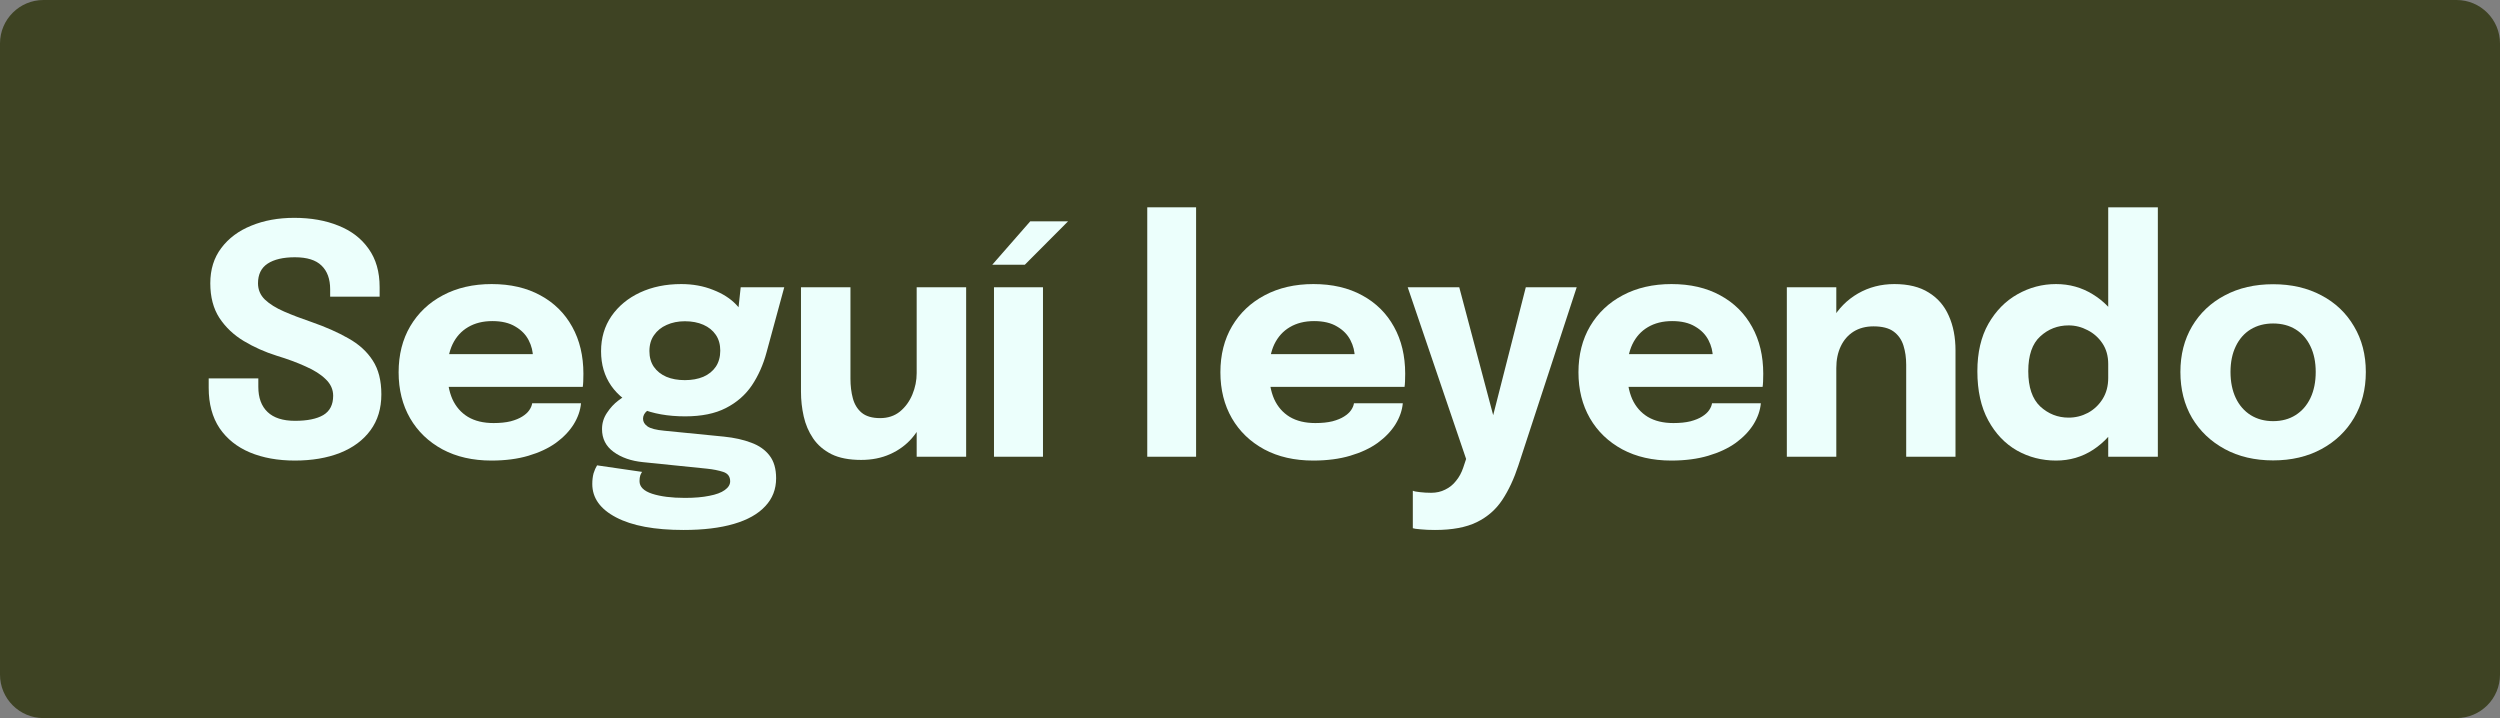
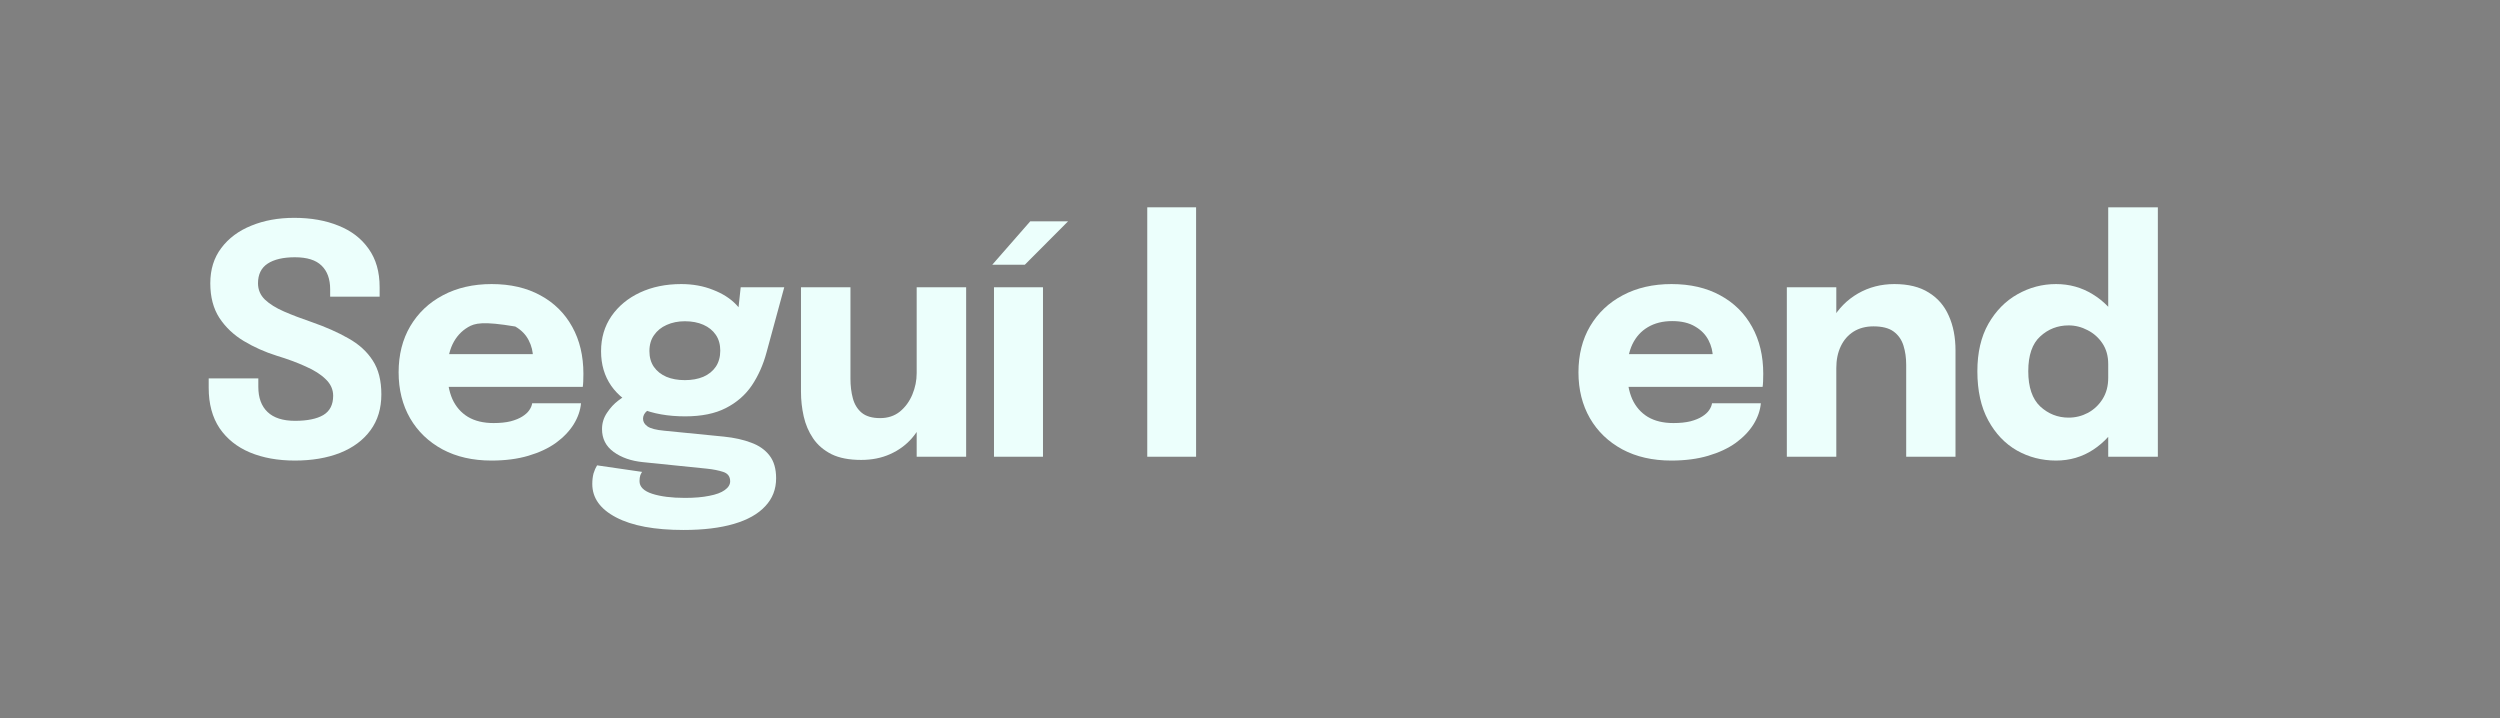
<svg xmlns="http://www.w3.org/2000/svg" width="94" height="27" viewBox="0 0 94 27" fill="none">
  <rect x="0" y="0" width="94" height="27" fill="#808080" stroke="none" />
-   <path d="M0 1.635C0 0.732 0.732 0 1.635 0H92.365C93.268 0 94 0.732 94 1.635V25.365C94 26.268 93.268 27 92.365 27H1.635C0.732 27 0 26.268 0 25.365V1.635Z" fill="#3E4323" />
  <path d="M11.088 17.317C10.447 17.317 9.883 17.215 9.395 17.011C8.911 16.807 8.531 16.503 8.255 16.099C7.983 15.691 7.847 15.185 7.847 14.581C7.847 14.517 7.847 14.459 7.847 14.407C7.847 14.351 7.847 14.291 7.847 14.227H9.713C9.713 14.287 9.713 14.341 9.713 14.389C9.713 14.433 9.713 14.485 9.713 14.545C9.713 14.957 9.829 15.273 10.062 15.493C10.293 15.713 10.637 15.823 11.094 15.823C11.553 15.823 11.908 15.751 12.155 15.607C12.403 15.459 12.527 15.217 12.527 14.881C12.527 14.645 12.434 14.437 12.245 14.257C12.062 14.077 11.809 13.917 11.489 13.777C11.174 13.633 10.812 13.499 10.403 13.375C9.959 13.235 9.547 13.051 9.167 12.823C8.787 12.595 8.481 12.305 8.249 11.953C8.021 11.601 7.907 11.167 7.907 10.651C7.907 10.131 8.045 9.689 8.321 9.325C8.597 8.957 8.973 8.677 9.449 8.485C9.925 8.289 10.463 8.191 11.063 8.191C11.691 8.191 12.245 8.289 12.726 8.485C13.21 8.677 13.588 8.967 13.86 9.355C14.136 9.739 14.274 10.219 14.274 10.795C14.274 10.859 14.274 10.919 14.274 10.975C14.274 11.027 14.274 11.087 14.274 11.155H12.414C12.414 11.111 12.414 11.065 12.414 11.017C12.414 10.969 12.414 10.923 12.414 10.879C12.414 10.491 12.306 10.193 12.089 9.985C11.877 9.777 11.543 9.673 11.088 9.673C10.648 9.673 10.306 9.753 10.062 9.913C9.821 10.073 9.701 10.319 9.701 10.651C9.701 10.891 9.787 11.095 9.959 11.263C10.136 11.431 10.376 11.581 10.68 11.713C10.983 11.845 11.329 11.977 11.717 12.109C12.245 12.293 12.706 12.497 13.098 12.721C13.493 12.941 13.8 13.219 14.015 13.555C14.232 13.887 14.339 14.311 14.339 14.827C14.339 15.355 14.204 15.805 13.931 16.177C13.659 16.549 13.277 16.833 12.786 17.029C12.297 17.221 11.732 17.317 11.088 17.317Z" fill="#ECFFFC" />
-   <path d="M15.996 14.545V13.315H20.22L20.04 13.627C20.04 13.595 20.04 13.565 20.04 13.537C20.04 13.505 20.04 13.475 20.04 13.447C20.04 13.219 19.986 13.001 19.878 12.793C19.77 12.581 19.602 12.409 19.374 12.277C19.15 12.141 18.862 12.073 18.51 12.073C18.158 12.073 17.854 12.149 17.598 12.301C17.346 12.449 17.152 12.663 17.016 12.943C16.884 13.223 16.818 13.561 16.818 13.957C16.818 14.365 16.882 14.715 17.01 15.007C17.142 15.295 17.336 15.517 17.592 15.673C17.852 15.829 18.174 15.907 18.558 15.907C18.806 15.907 19.02 15.885 19.2 15.841C19.38 15.793 19.526 15.733 19.638 15.661C19.754 15.589 19.842 15.509 19.902 15.421C19.962 15.333 19.998 15.247 20.01 15.163H21.846C21.822 15.431 21.73 15.695 21.57 15.955C21.41 16.211 21.188 16.443 20.904 16.651C20.62 16.855 20.274 17.017 19.866 17.137C19.462 17.257 19 17.317 18.48 17.317C17.776 17.317 17.162 17.177 16.638 16.897C16.114 16.613 15.708 16.223 15.42 15.727C15.132 15.227 14.988 14.651 14.988 13.999C14.988 13.339 15.134 12.761 15.426 12.265C15.722 11.765 16.132 11.377 16.656 11.101C17.184 10.821 17.794 10.681 18.486 10.681C19.194 10.681 19.806 10.823 20.322 11.107C20.838 11.387 21.236 11.781 21.516 12.289C21.796 12.793 21.936 13.381 21.936 14.053C21.936 14.153 21.934 14.249 21.93 14.341C21.926 14.433 21.92 14.501 21.912 14.545H15.996Z" fill="#ECFFFC" />
+   <path d="M15.996 14.545V13.315H20.22L20.04 13.627C20.04 13.595 20.04 13.565 20.04 13.537C20.04 13.505 20.04 13.475 20.04 13.447C20.04 13.219 19.986 13.001 19.878 12.793C19.77 12.581 19.602 12.409 19.374 12.277C18.158 12.073 17.854 12.149 17.598 12.301C17.346 12.449 17.152 12.663 17.016 12.943C16.884 13.223 16.818 13.561 16.818 13.957C16.818 14.365 16.882 14.715 17.01 15.007C17.142 15.295 17.336 15.517 17.592 15.673C17.852 15.829 18.174 15.907 18.558 15.907C18.806 15.907 19.02 15.885 19.2 15.841C19.38 15.793 19.526 15.733 19.638 15.661C19.754 15.589 19.842 15.509 19.902 15.421C19.962 15.333 19.998 15.247 20.01 15.163H21.846C21.822 15.431 21.73 15.695 21.57 15.955C21.41 16.211 21.188 16.443 20.904 16.651C20.62 16.855 20.274 17.017 19.866 17.137C19.462 17.257 19 17.317 18.48 17.317C17.776 17.317 17.162 17.177 16.638 16.897C16.114 16.613 15.708 16.223 15.42 15.727C15.132 15.227 14.988 14.651 14.988 13.999C14.988 13.339 15.134 12.761 15.426 12.265C15.722 11.765 16.132 11.377 16.656 11.101C17.184 10.821 17.794 10.681 18.486 10.681C19.194 10.681 19.806 10.823 20.322 11.107C20.838 11.387 21.236 11.781 21.516 12.289C21.796 12.793 21.936 13.381 21.936 14.053C21.936 14.153 21.934 14.249 21.93 14.341C21.926 14.433 21.92 14.501 21.912 14.545H15.996Z" fill="#ECFFFC" />
  <path d="M27.22 16.417C27.612 16.457 27.954 16.533 28.246 16.645C28.542 16.753 28.772 16.915 28.936 17.131C29.1 17.343 29.182 17.627 29.182 17.983C29.182 18.395 29.046 18.745 28.774 19.033C28.506 19.325 28.112 19.547 27.592 19.699C27.072 19.851 26.442 19.927 25.702 19.927C24.61 19.927 23.764 19.769 23.164 19.453C22.568 19.141 22.27 18.723 22.27 18.199C22.27 18.051 22.286 17.917 22.318 17.797C22.354 17.681 22.398 17.581 22.45 17.497L24.142 17.743C24.122 17.771 24.1 17.813 24.076 17.869C24.056 17.929 24.046 18.003 24.046 18.091C24.046 18.303 24.204 18.461 24.52 18.565C24.84 18.669 25.252 18.721 25.756 18.721C26.112 18.721 26.416 18.695 26.668 18.643C26.924 18.595 27.118 18.523 27.25 18.427C27.386 18.331 27.454 18.221 27.454 18.097C27.454 17.917 27.366 17.799 27.19 17.743C27.018 17.687 26.818 17.647 26.59 17.623L24.178 17.377C23.734 17.333 23.366 17.205 23.074 16.993C22.782 16.781 22.636 16.495 22.636 16.135C22.636 15.911 22.698 15.707 22.822 15.523C22.946 15.335 23.088 15.181 23.248 15.061C23.408 14.937 23.542 14.859 23.65 14.827L24.598 15.307C24.522 15.319 24.432 15.367 24.328 15.451C24.228 15.535 24.178 15.633 24.178 15.745C24.178 15.857 24.234 15.953 24.346 16.033C24.462 16.113 24.672 16.167 24.976 16.195L27.22 16.417ZM27.85 10.801H29.488L28.822 13.249C28.698 13.713 28.514 14.127 28.27 14.491C28.026 14.851 27.7 15.135 27.292 15.343C26.888 15.551 26.378 15.655 25.762 15.655C25.114 15.655 24.552 15.555 24.076 15.355C23.604 15.155 23.24 14.873 22.984 14.509C22.728 14.141 22.6 13.707 22.6 13.207C22.6 12.707 22.73 12.267 22.99 11.887C23.254 11.507 23.612 11.211 24.064 10.999C24.52 10.787 25.036 10.681 25.612 10.681C26.048 10.681 26.446 10.753 26.806 10.897C27.17 11.037 27.462 11.223 27.682 11.455C27.906 11.687 28.022 11.943 28.03 12.223L27.688 12.313L27.85 10.801ZM25.75 14.293C26.014 14.293 26.246 14.251 26.446 14.167C26.646 14.079 26.802 13.953 26.914 13.789C27.026 13.621 27.082 13.419 27.082 13.183C27.082 12.951 27.026 12.753 26.914 12.589C26.802 12.425 26.646 12.299 26.446 12.211C26.246 12.123 26.014 12.079 25.75 12.079C25.498 12.079 25.27 12.125 25.066 12.217C24.866 12.305 24.708 12.433 24.592 12.601C24.476 12.765 24.418 12.965 24.418 13.201C24.418 13.433 24.474 13.631 24.586 13.795C24.698 13.955 24.854 14.079 25.054 14.167C25.254 14.251 25.486 14.293 25.75 14.293Z" fill="#ECFFFC" />
  <path d="M32.379 17.293C31.927 17.293 31.555 17.221 31.263 17.077C30.971 16.929 30.741 16.731 30.573 16.483C30.405 16.235 30.287 15.959 30.219 15.655C30.151 15.351 30.117 15.043 30.117 14.731C30.117 14.587 30.117 14.435 30.117 14.275C30.117 14.115 30.117 13.951 30.117 13.783V10.801H31.977V13.489C31.977 13.625 31.977 13.757 31.977 13.885C31.977 14.013 31.977 14.131 31.977 14.239C31.977 14.507 32.007 14.753 32.067 14.977C32.127 15.201 32.237 15.381 32.397 15.517C32.561 15.653 32.793 15.721 33.093 15.721C33.385 15.721 33.633 15.639 33.837 15.475C34.041 15.307 34.197 15.093 34.305 14.833C34.413 14.573 34.467 14.305 34.467 14.029L34.989 14.455C34.989 14.855 34.927 15.227 34.803 15.571C34.683 15.915 34.511 16.217 34.287 16.477C34.063 16.733 33.789 16.933 33.465 17.077C33.145 17.221 32.783 17.293 32.379 17.293ZM34.467 17.173V10.801H36.327V17.173H34.467Z" fill="#ECFFFC" />
  <path d="M37.374 17.173V10.801H39.216V17.173H37.374ZM37.308 9.955L38.736 8.323H40.158L38.532 9.955H37.308Z" fill="#ECFFFC" />
  <path d="M44.973 7.795V17.173H43.137V7.795H44.973Z" fill="#ECFFFC" />
-   <path d="M46.895 14.545V13.315H51.119L50.939 13.627C50.939 13.595 50.939 13.565 50.939 13.537C50.939 13.505 50.939 13.475 50.939 13.447C50.939 13.219 50.885 13.001 50.777 12.793C50.669 12.581 50.501 12.409 50.273 12.277C50.049 12.141 49.761 12.073 49.409 12.073C49.057 12.073 48.753 12.149 48.497 12.301C48.245 12.449 48.051 12.663 47.915 12.943C47.783 13.223 47.717 13.561 47.717 13.957C47.717 14.365 47.781 14.715 47.909 15.007C48.041 15.295 48.235 15.517 48.491 15.673C48.751 15.829 49.073 15.907 49.457 15.907C49.705 15.907 49.919 15.885 50.099 15.841C50.279 15.793 50.425 15.733 50.537 15.661C50.653 15.589 50.741 15.509 50.801 15.421C50.861 15.333 50.897 15.247 50.909 15.163H52.745C52.721 15.431 52.629 15.695 52.469 15.955C52.309 16.211 52.087 16.443 51.803 16.651C51.519 16.855 51.173 17.017 50.765 17.137C50.361 17.257 49.899 17.317 49.379 17.317C48.675 17.317 48.061 17.177 47.537 16.897C47.013 16.613 46.607 16.223 46.319 15.727C46.031 15.227 45.887 14.651 45.887 13.999C45.887 13.339 46.033 12.761 46.325 12.265C46.621 11.765 47.031 11.377 47.555 11.101C48.083 10.821 48.693 10.681 49.385 10.681C50.093 10.681 50.705 10.823 51.221 11.107C51.737 11.387 52.135 11.781 52.415 12.289C52.695 12.793 52.835 13.381 52.835 14.053C52.835 14.153 52.833 14.249 52.829 14.341C52.825 14.433 52.819 14.501 52.811 14.545H46.895Z" fill="#ECFFFC" />
-   <path d="M53.956 19.927C53.756 19.927 53.576 19.919 53.416 19.903C53.26 19.891 53.162 19.877 53.122 19.861V18.451C53.174 18.475 53.264 18.493 53.392 18.505C53.524 18.521 53.664 18.529 53.812 18.529C54.008 18.529 54.184 18.489 54.34 18.409C54.5 18.333 54.636 18.223 54.748 18.079C54.864 17.939 54.954 17.773 55.018 17.581L55.126 17.257L52.93 10.801H54.868L56.254 16.027H56.038L57.37 10.801H59.284L57.094 17.491C56.93 17.995 56.728 18.429 56.488 18.793C56.248 19.157 55.928 19.437 55.528 19.633C55.128 19.829 54.604 19.927 53.956 19.927Z" fill="#ECFFFC" />
  <path d="M60.358 14.545V13.315H64.582L64.402 13.627C64.402 13.595 64.402 13.565 64.402 13.537C64.402 13.505 64.402 13.475 64.402 13.447C64.402 13.219 64.348 13.001 64.24 12.793C64.132 12.581 63.964 12.409 63.736 12.277C63.512 12.141 63.224 12.073 62.872 12.073C62.52 12.073 62.216 12.149 61.96 12.301C61.708 12.449 61.514 12.663 61.378 12.943C61.246 13.223 61.18 13.561 61.18 13.957C61.18 14.365 61.244 14.715 61.372 15.007C61.504 15.295 61.698 15.517 61.954 15.673C62.214 15.829 62.536 15.907 62.92 15.907C63.168 15.907 63.382 15.885 63.562 15.841C63.742 15.793 63.888 15.733 64 15.661C64.116 15.589 64.204 15.509 64.264 15.421C64.324 15.333 64.36 15.247 64.372 15.163H66.208C66.184 15.431 66.092 15.695 65.932 15.955C65.772 16.211 65.55 16.443 65.266 16.651C64.982 16.855 64.636 17.017 64.228 17.137C63.824 17.257 63.362 17.317 62.842 17.317C62.138 17.317 61.524 17.177 61 16.897C60.476 16.613 60.07 16.223 59.782 15.727C59.494 15.227 59.35 14.651 59.35 13.999C59.35 13.339 59.496 12.761 59.788 12.265C60.084 11.765 60.494 11.377 61.018 11.101C61.546 10.821 62.156 10.681 62.848 10.681C63.556 10.681 64.168 10.823 64.684 11.107C65.2 11.387 65.598 11.781 65.878 12.289C66.158 12.793 66.298 13.381 66.298 14.053C66.298 14.153 66.296 14.249 66.292 14.341C66.288 14.433 66.282 14.501 66.274 14.545H60.358Z" fill="#ECFFFC" />
  <path d="M71.673 17.173V14.467C71.673 14.315 71.673 14.177 71.673 14.053C71.673 13.929 71.673 13.817 71.673 13.717C71.673 13.453 71.639 13.213 71.571 12.997C71.503 12.777 71.381 12.601 71.205 12.469C71.029 12.337 70.775 12.271 70.443 12.271C70.155 12.271 69.905 12.337 69.693 12.469C69.485 12.601 69.325 12.785 69.213 13.021C69.101 13.257 69.045 13.529 69.045 13.837L68.529 13.465C68.529 12.913 68.649 12.429 68.889 12.013C69.129 11.597 69.453 11.271 69.861 11.035C70.273 10.799 70.729 10.681 71.229 10.681C71.753 10.681 72.183 10.787 72.519 10.999C72.859 11.207 73.111 11.499 73.275 11.875C73.443 12.247 73.527 12.683 73.527 13.183C73.527 13.387 73.527 13.615 73.527 13.867C73.527 14.119 73.527 14.377 73.527 14.641V17.173H71.673ZM67.185 17.173V10.801H69.045V17.173H67.185Z" fill="#ECFFFC" />
  <path d="M77.307 17.317C76.775 17.317 76.285 17.191 75.837 16.939C75.389 16.683 75.029 16.305 74.757 15.805C74.485 15.305 74.349 14.689 74.349 13.957C74.349 13.257 74.487 12.663 74.763 12.175C75.043 11.687 75.407 11.317 75.855 11.065C76.307 10.809 76.791 10.681 77.307 10.681C77.811 10.681 78.271 10.809 78.687 11.065C79.107 11.321 79.443 11.671 79.695 12.115C79.947 12.555 80.073 13.063 80.073 13.639C80.073 13.659 80.073 13.679 80.073 13.699C80.073 13.715 80.073 13.733 80.073 13.753L79.269 13.765C79.269 13.753 79.269 13.741 79.269 13.729C79.269 13.713 79.269 13.699 79.269 13.687C79.269 13.387 79.197 13.129 79.053 12.913C78.909 12.697 78.723 12.531 78.495 12.415C78.267 12.295 78.029 12.235 77.781 12.235C77.369 12.235 77.013 12.373 76.713 12.649C76.413 12.921 76.263 13.357 76.263 13.957C76.263 14.557 76.413 14.999 76.713 15.283C77.017 15.563 77.373 15.703 77.781 15.703C78.037 15.703 78.279 15.643 78.507 15.523C78.735 15.399 78.919 15.225 79.059 15.001C79.199 14.777 79.269 14.513 79.269 14.209L80.073 14.251C80.073 14.823 79.949 15.341 79.701 15.805C79.457 16.265 79.125 16.633 78.705 16.909C78.289 17.181 77.823 17.317 77.307 17.317ZM79.269 17.173V7.795H81.135V17.173H79.269Z" fill="#ECFFFC" />
-   <path d="M85.469 17.311C84.781 17.311 84.175 17.169 83.651 16.885C83.127 16.601 82.717 16.211 82.421 15.715C82.129 15.215 81.983 14.639 81.983 13.987C81.983 13.339 82.129 12.767 82.421 12.271C82.717 11.771 83.127 11.383 83.651 11.107C84.175 10.827 84.781 10.687 85.469 10.687C86.157 10.687 86.763 10.827 87.287 11.107C87.811 11.383 88.219 11.771 88.511 12.271C88.807 12.767 88.955 13.339 88.955 13.987C88.955 14.639 88.807 15.215 88.511 15.715C88.219 16.211 87.811 16.601 87.287 16.885C86.763 17.169 86.157 17.311 85.469 17.311ZM85.469 15.835C85.793 15.835 86.075 15.759 86.315 15.607C86.555 15.455 86.741 15.241 86.873 14.965C87.005 14.685 87.071 14.359 87.071 13.987C87.071 13.615 87.005 13.293 86.873 13.021C86.741 12.745 86.555 12.533 86.315 12.385C86.075 12.237 85.793 12.163 85.469 12.163C85.149 12.163 84.867 12.237 84.623 12.385C84.383 12.533 84.197 12.745 84.065 13.021C83.933 13.293 83.867 13.615 83.867 13.987C83.867 14.359 83.933 14.685 84.065 14.965C84.197 15.241 84.383 15.455 84.623 15.607C84.867 15.759 85.149 15.835 85.469 15.835Z" fill="#ECFFFC" />
</svg>